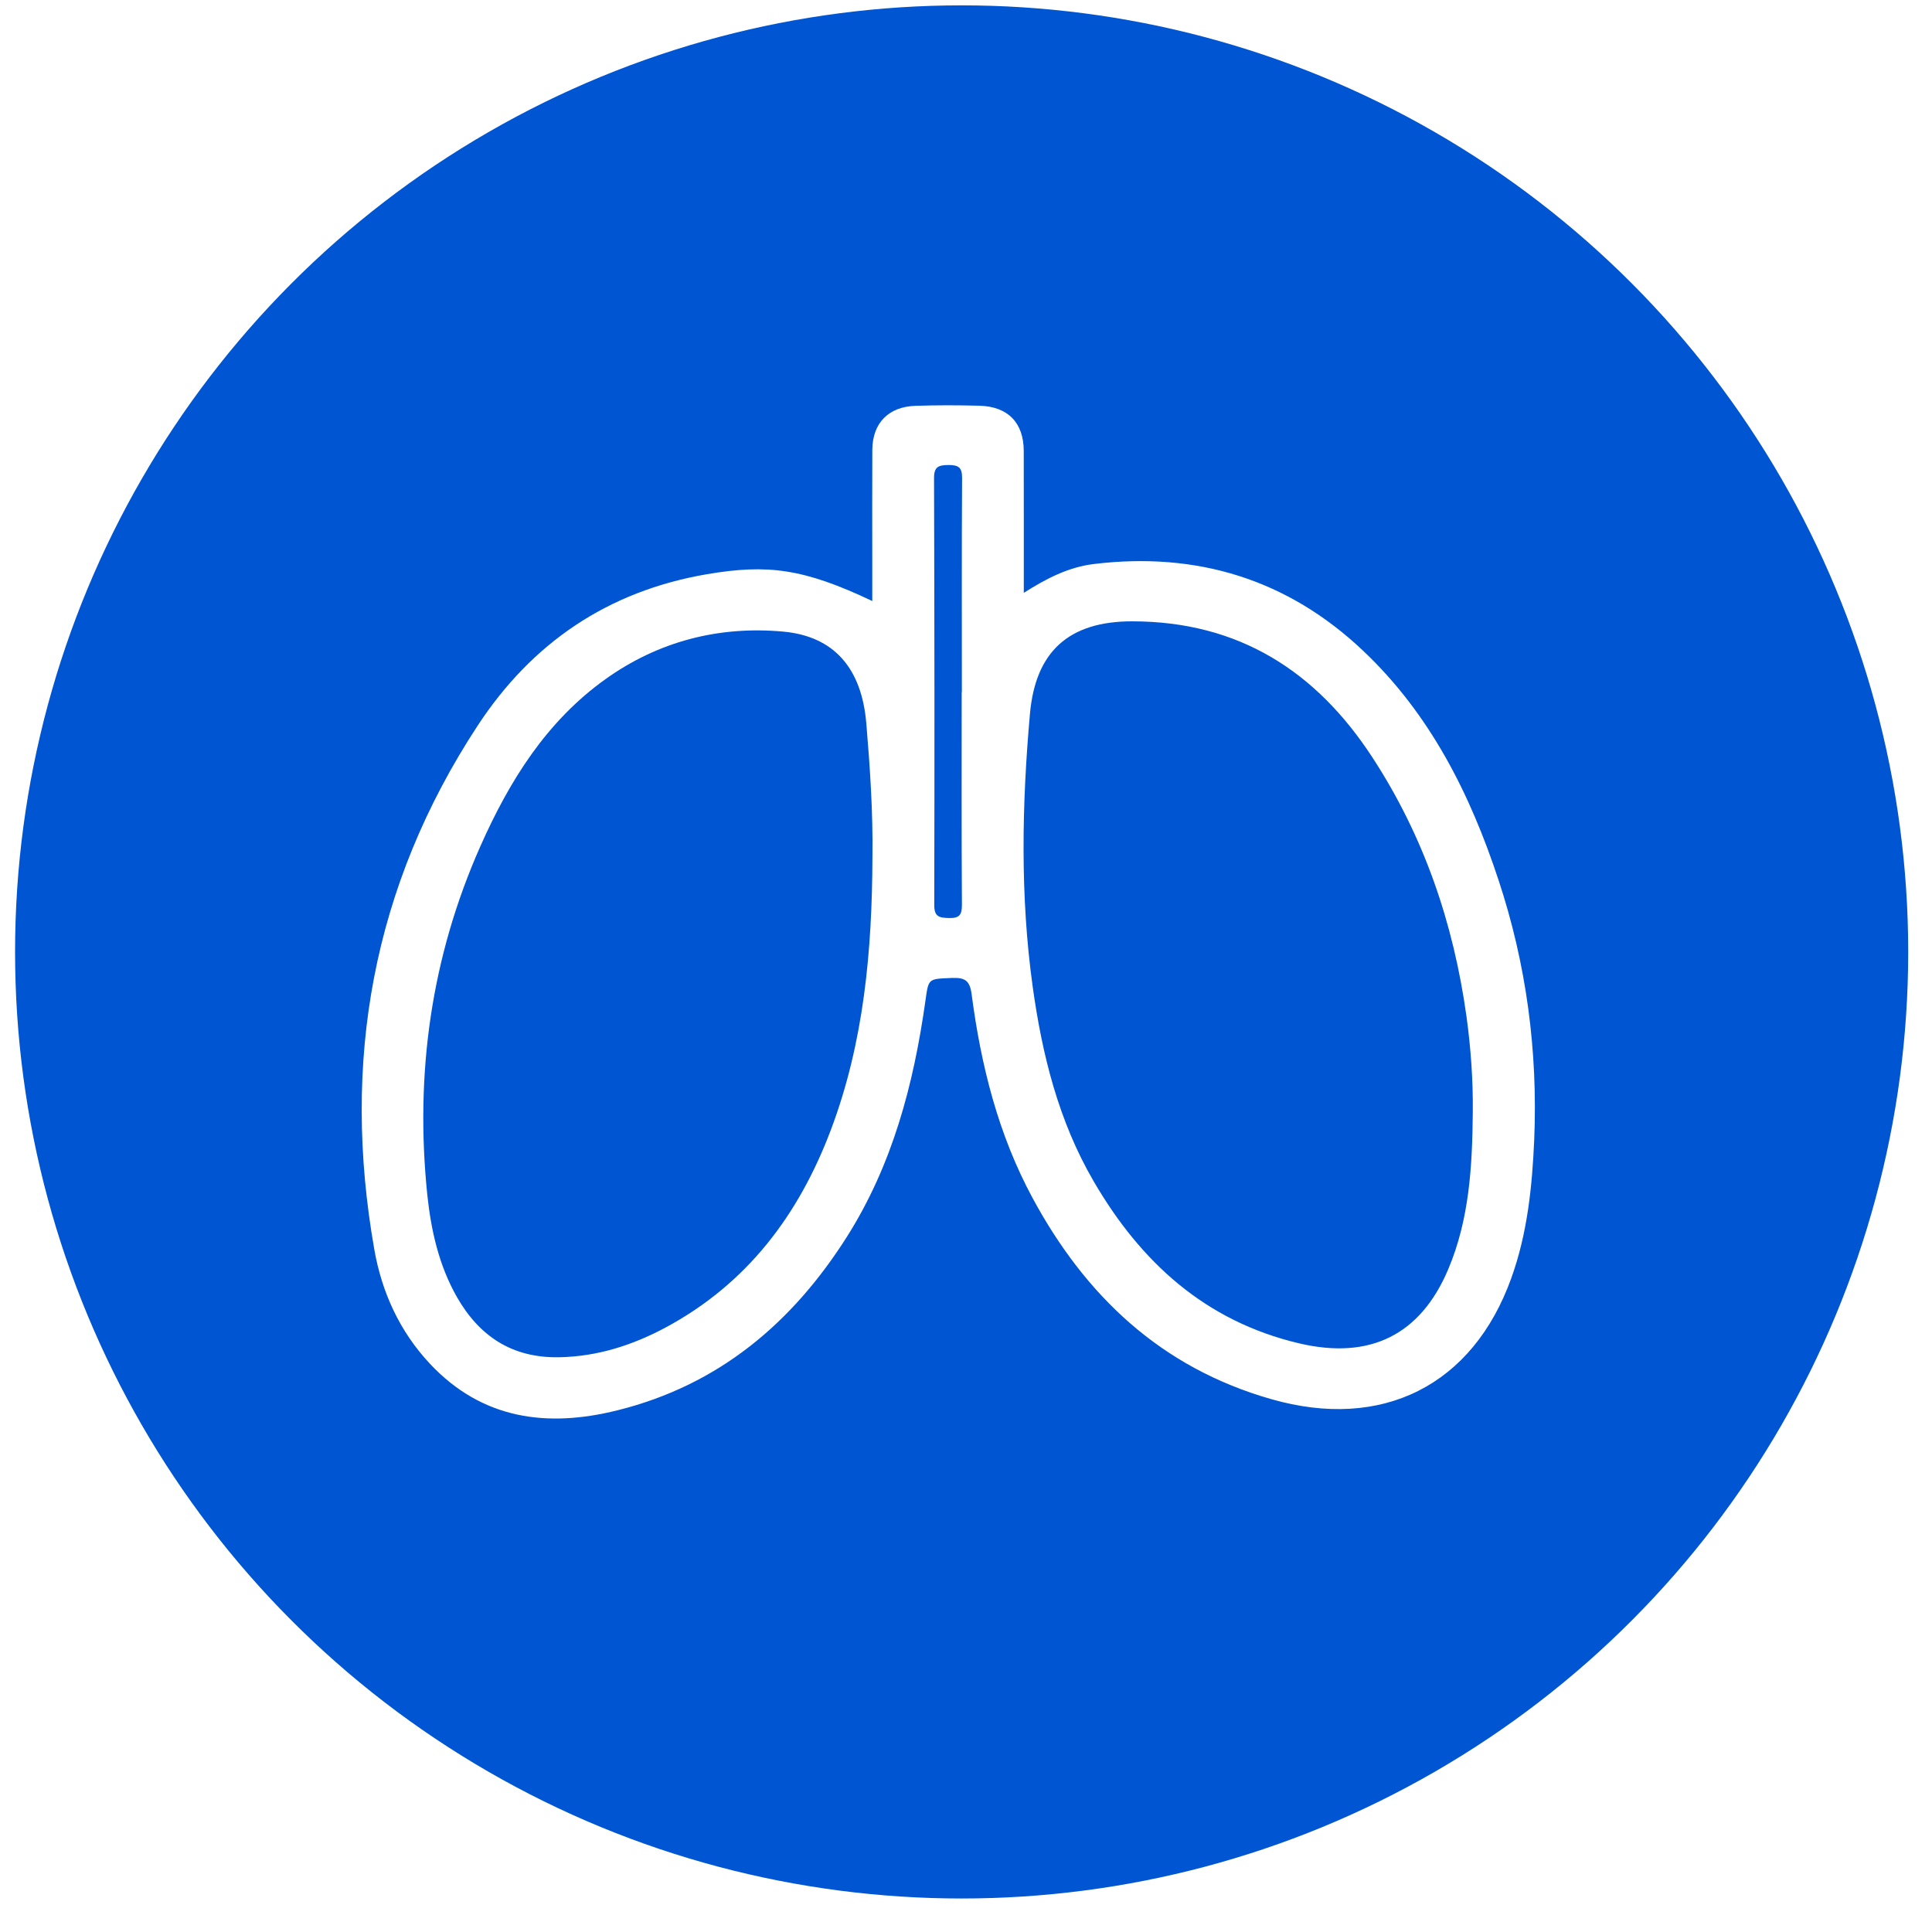
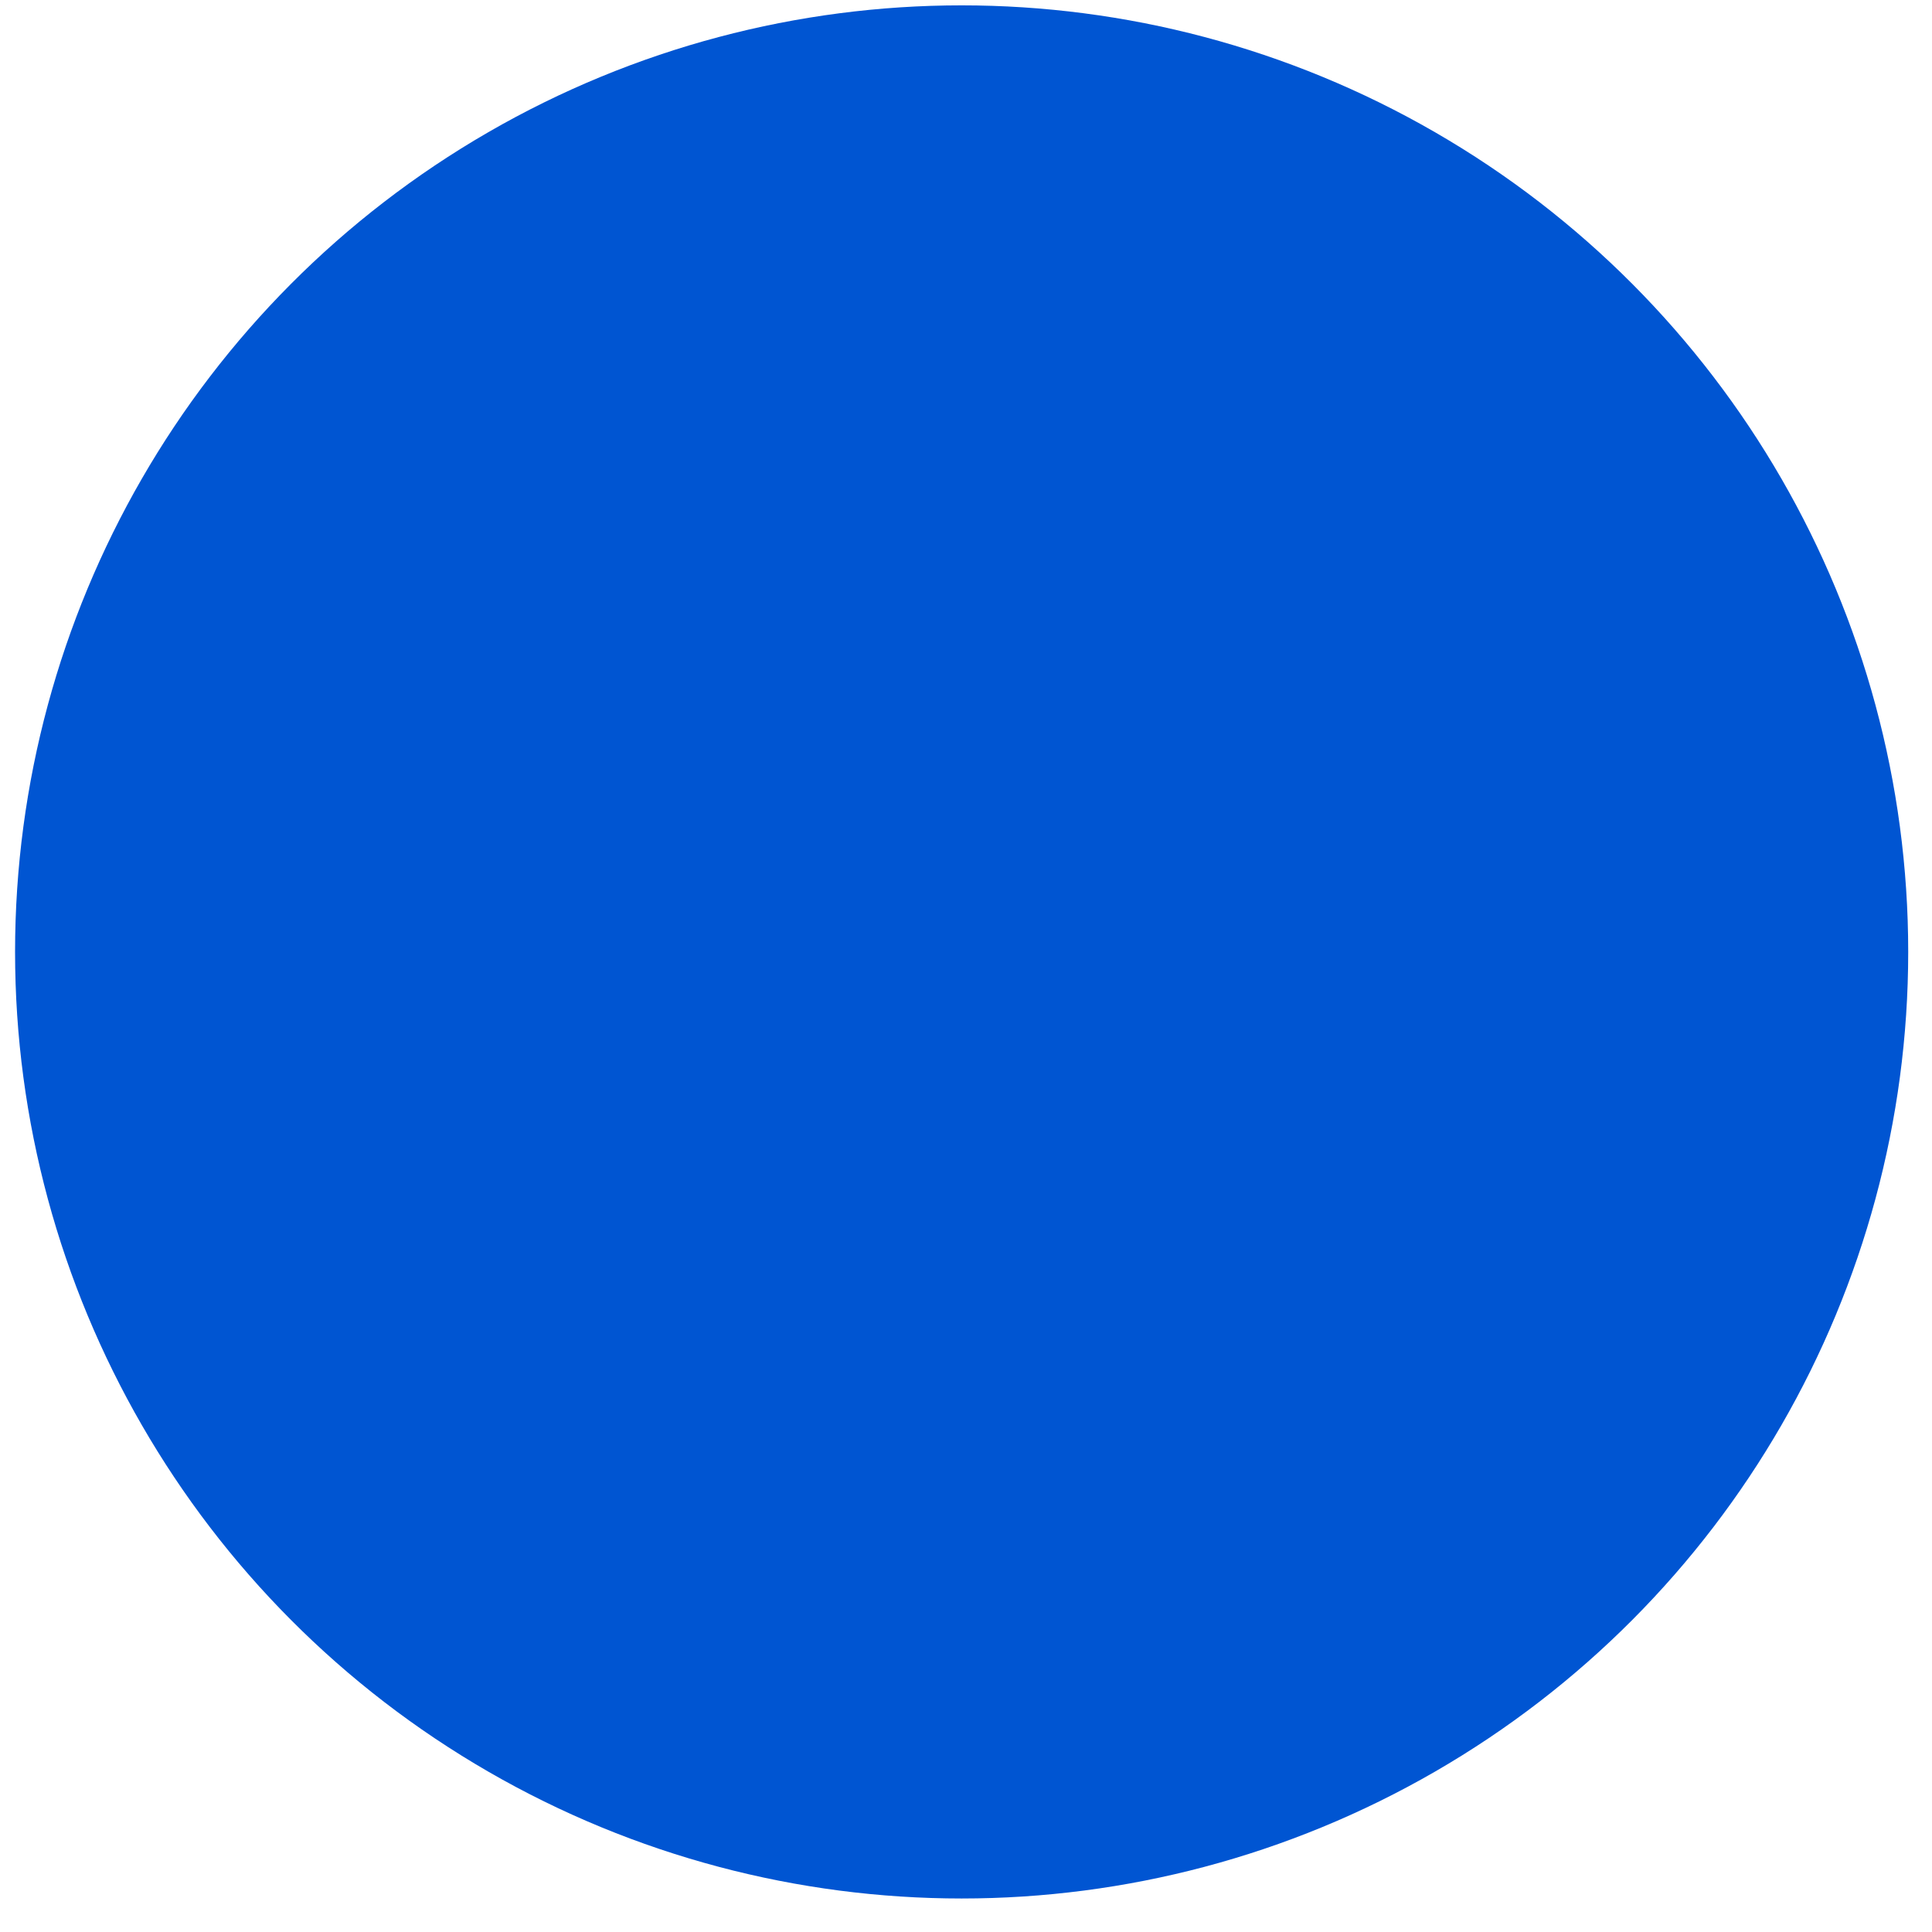
<svg xmlns="http://www.w3.org/2000/svg" width="35" height="35" viewBox="0 0 35 35" fill="none">
  <circle cx="17.421" cy="17.245" r="17.148" fill="#0055D2" />
  <g filter="url(#filter0_i_2593_1835)">
-     <path d="M27.146 15.456C26.633 13.902 25.909 12.453 24.69 11.302C23.329 10.015 21.688 9.507 19.813 9.735C19.355 9.791 18.953 9.999 18.547 10.257C18.547 9.375 18.548 8.531 18.546 7.686C18.545 7.175 18.259 6.88 17.741 6.867C17.355 6.857 16.969 6.856 16.584 6.869C16.097 6.884 15.808 7.181 15.803 7.66C15.799 8.328 15.802 8.997 15.802 9.666V10.405C14.559 9.815 13.903 9.733 12.808 9.919C11.001 10.228 9.632 11.172 8.655 12.66C6.743 15.574 6.183 18.759 6.781 22.152C6.916 22.922 7.236 23.632 7.787 24.221C8.732 25.23 9.909 25.386 11.19 25.065C13.028 24.607 14.355 23.478 15.339 21.928C16.169 20.619 16.551 19.161 16.764 17.654C16.822 17.24 16.811 17.252 17.234 17.234C17.468 17.225 17.568 17.265 17.602 17.529C17.771 18.817 18.083 20.069 18.708 21.224C19.662 22.989 21.028 24.292 23.027 24.863C25.041 25.441 26.68 24.615 27.378 22.673C27.671 21.86 27.757 21.012 27.794 20.159C27.86 18.556 27.652 16.983 27.146 15.456ZM15.805 15.043C15.799 16.73 15.653 18.396 15.05 19.991C14.471 21.523 13.536 22.776 12.047 23.572C11.452 23.889 10.819 24.092 10.129 24.105C9.274 24.12 8.683 23.722 8.278 23.015C7.949 22.437 7.808 21.802 7.74 21.153C7.517 18.971 7.808 16.861 8.704 14.844C9.225 13.671 9.895 12.588 10.968 11.821C11.919 11.141 13.013 10.852 14.188 10.959C15.109 11.043 15.61 11.622 15.694 12.621C15.762 13.428 15.816 14.234 15.805 15.043ZM17.425 12.054H17.422C17.422 13.337 17.418 14.621 17.426 15.904C17.427 16.081 17.389 16.154 17.192 16.148C17.011 16.144 16.924 16.124 16.925 15.909C16.931 13.334 16.929 10.759 16.921 8.183C16.92 7.971 17 7.943 17.186 7.941C17.371 7.941 17.43 7.99 17.429 8.178C17.421 9.469 17.425 10.762 17.425 12.054ZM26.236 22.511C25.733 23.701 24.817 24.155 23.535 23.853C21.828 23.451 20.662 22.374 19.816 20.923C19.179 19.832 18.881 18.632 18.709 17.398C18.48 15.752 18.512 14.103 18.658 12.454C18.757 11.322 19.361 10.772 20.511 10.773C22.44 10.774 23.843 11.676 24.861 13.236C25.799 14.673 26.333 16.249 26.567 17.933C26.646 18.508 26.687 19.087 26.681 19.667C26.672 20.636 26.621 21.601 26.236 22.511Z" fill="white" />
-   </g>
+     </g>
  <defs>
    <filter id="filter0_i_2593_1835" x="6.552" y="6.86" width="21.253" height="18.838" filterUnits="userSpaceOnUse" color-interpolation-filters="sRGB">
      <feFlood flood-opacity="0" result="BackgroundImageFix" />
      <feBlend mode="normal" in="SourceGraphic" in2="BackgroundImageFix" result="shape" />
      <feColorMatrix in="SourceAlpha" type="matrix" values="0 0 0 0 0 0 0 0 0 0 0 0 0 0 0 0 0 0 127 0" result="hardAlpha" />
      <feOffset dy="0.483" />
      <feGaussianBlur stdDeviation="0.242" />
      <feComposite in2="hardAlpha" operator="arithmetic" k2="-1" k3="1" />
      <feColorMatrix type="matrix" values="0 0 0 0 0 0 0 0 0 0 0 0 0 0 0 0 0 0 0.25 0" />
      <feBlend mode="normal" in2="shape" result="effect1_innerShadow_2593_1835" />
    </filter>
  </defs>
</svg>